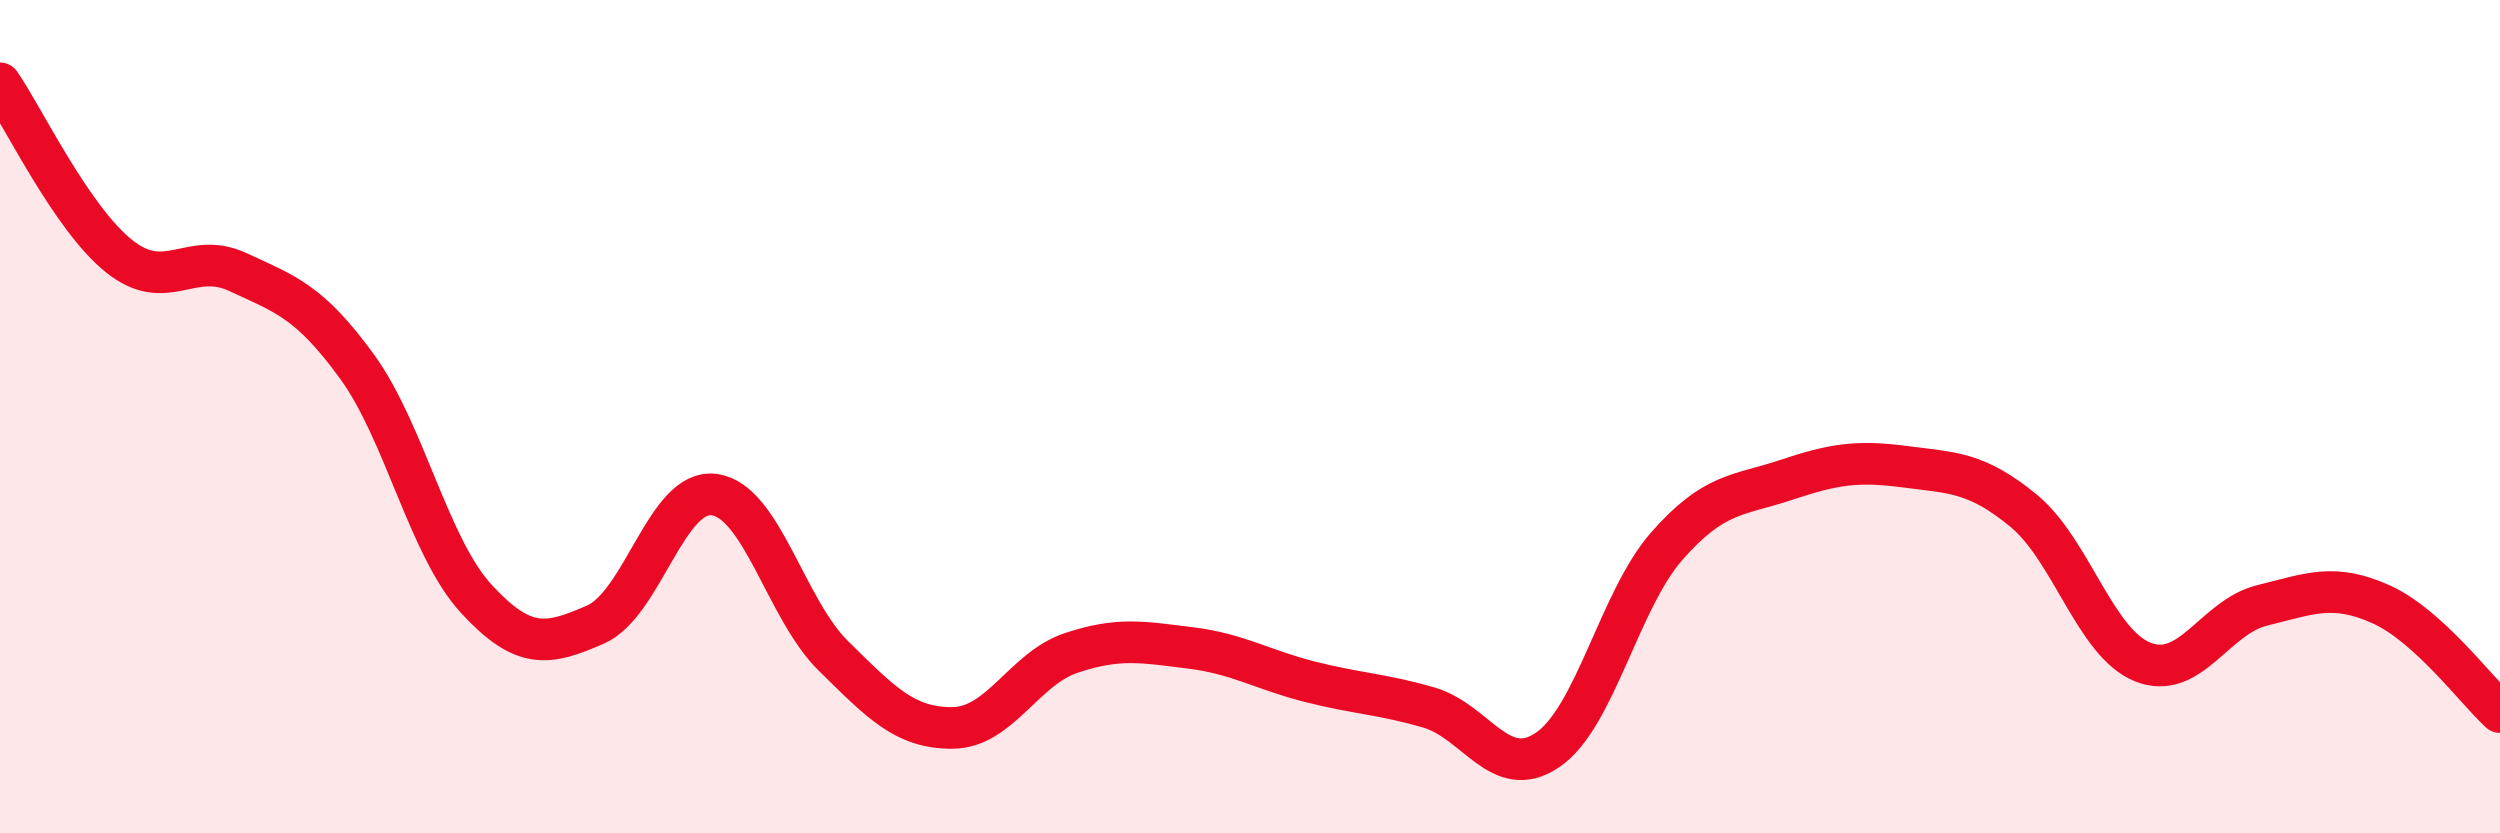
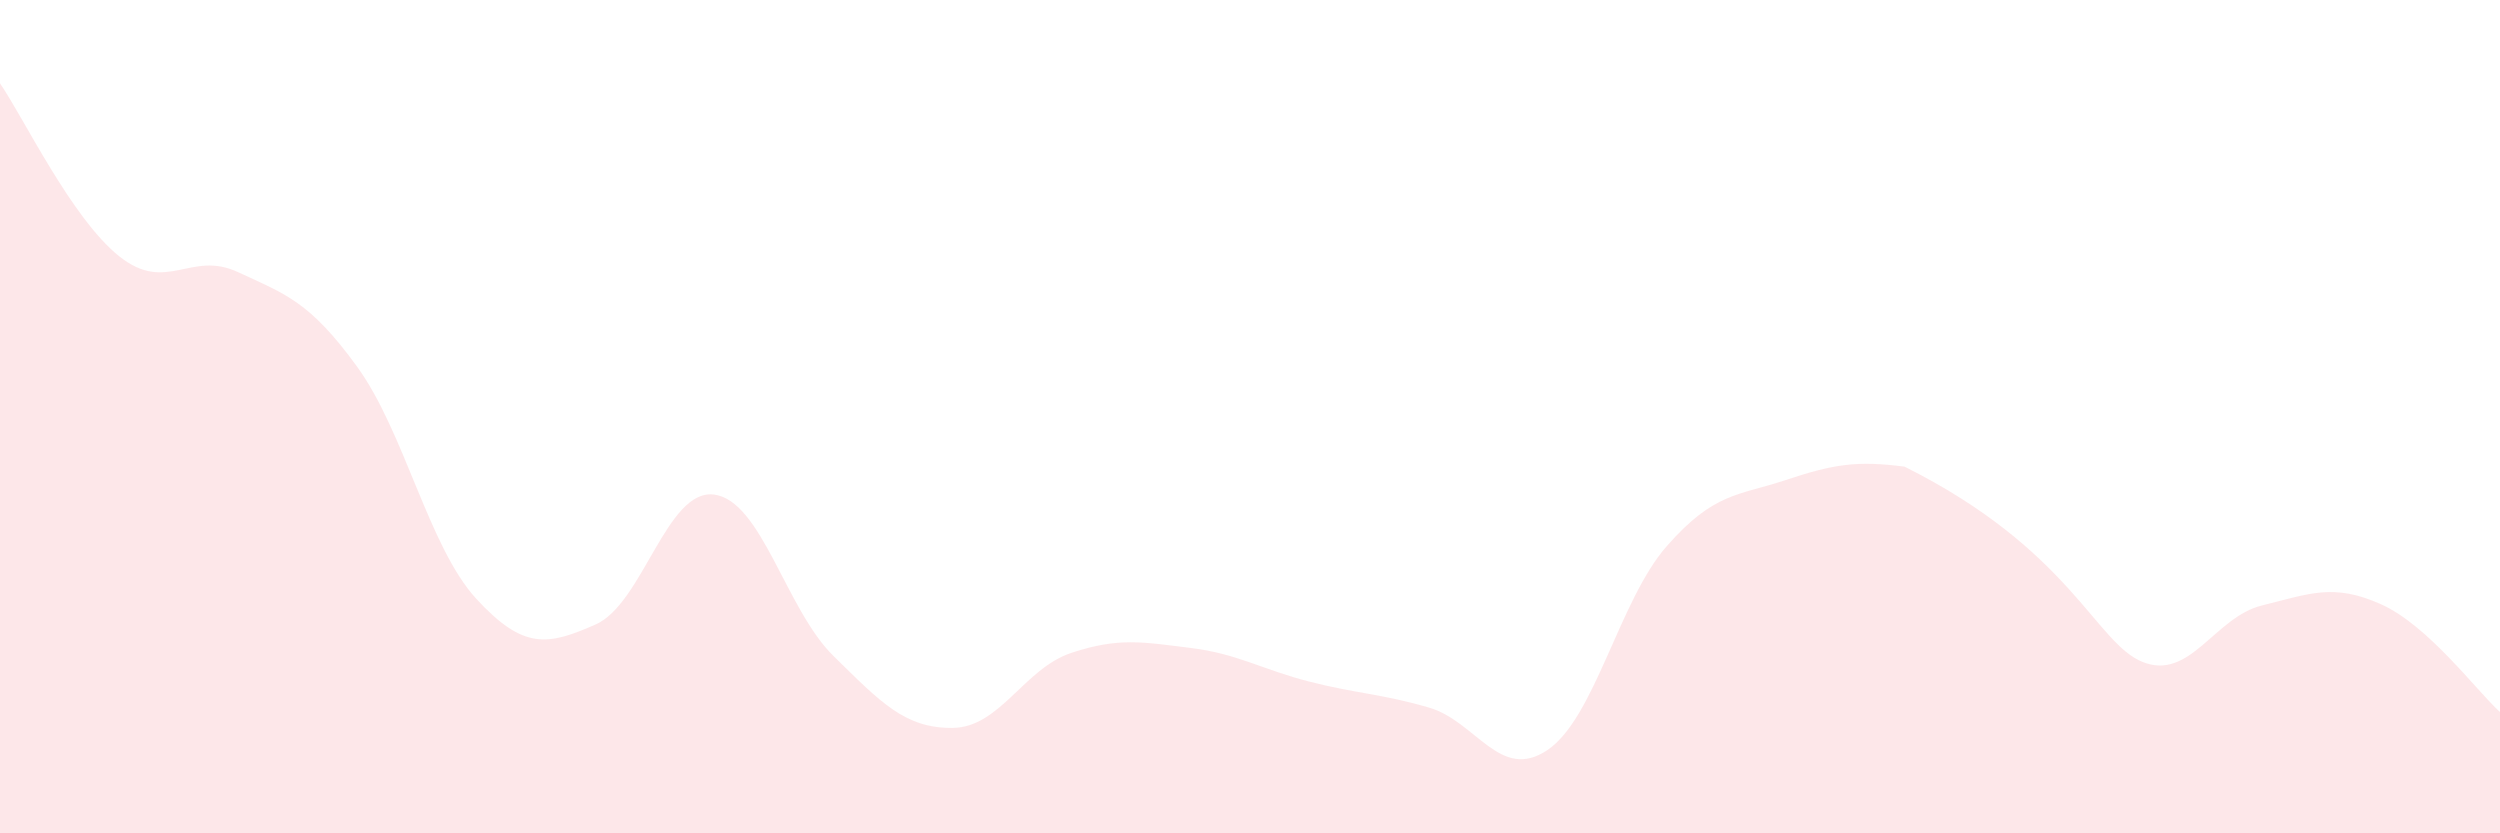
<svg xmlns="http://www.w3.org/2000/svg" width="60" height="20" viewBox="0 0 60 20">
-   <path d="M 0,2 C 0.57,2.83 1.72,5.24 2.86,6.15 C 4,7.06 4.57,6 5.71,6.53 C 6.85,7.06 7.43,7.23 8.57,8.8 C 9.71,10.37 10.29,13.13 11.43,14.37 C 12.57,15.61 13.15,15.49 14.29,14.99 C 15.43,14.49 16,11.72 17.14,11.87 C 18.28,12.02 18.86,14.62 20,15.74 C 21.14,16.86 21.72,17.48 22.86,17.47 C 24,17.46 24.57,16.05 25.71,15.67 C 26.85,15.29 27.43,15.41 28.57,15.55 C 29.71,15.69 30.29,16.07 31.43,16.36 C 32.57,16.65 33.15,16.65 34.29,16.98 C 35.43,17.31 36,18.77 37.14,18 C 38.28,17.23 38.86,14.41 40,13.11 C 41.14,11.81 41.72,11.9 42.86,11.52 C 44,11.14 44.57,11.05 45.71,11.2 C 46.85,11.35 47.43,11.32 48.57,12.26 C 49.71,13.2 50.29,15.44 51.43,15.89 C 52.57,16.34 53.15,14.81 54.29,14.53 C 55.43,14.25 56,13.99 57.14,14.5 C 58.28,15.01 59.43,16.57 60,17.09L60 20L0 20Z" fill="#EB0A25" opacity="0.1" stroke-linecap="round" stroke-linejoin="round" />
-   <path d="M 0,2 C 0.57,2.83 1.72,5.24 2.86,6.15 C 4,7.06 4.57,6 5.71,6.53 C 6.85,7.06 7.43,7.23 8.57,8.8 C 9.71,10.37 10.29,13.13 11.43,14.37 C 12.57,15.61 13.15,15.49 14.29,14.99 C 15.43,14.49 16,11.72 17.14,11.87 C 18.28,12.02 18.86,14.62 20,15.74 C 21.14,16.86 21.72,17.48 22.86,17.47 C 24,17.46 24.57,16.05 25.71,15.67 C 26.85,15.29 27.43,15.41 28.57,15.55 C 29.71,15.69 30.29,16.07 31.43,16.36 C 32.57,16.65 33.15,16.65 34.29,16.98 C 35.43,17.31 36,18.77 37.14,18 C 38.28,17.23 38.86,14.41 40,13.11 C 41.14,11.81 41.72,11.9 42.86,11.52 C 44,11.14 44.57,11.05 45.71,11.2 C 46.85,11.35 47.43,11.32 48.57,12.26 C 49.71,13.2 50.29,15.44 51.43,15.89 C 52.57,16.34 53.15,14.81 54.29,14.53 C 55.43,14.25 56,13.99 57.14,14.5 C 58.28,15.01 59.43,16.57 60,17.09" stroke="#EB0A25" stroke-width="1" fill="none" stroke-linecap="round" stroke-linejoin="round" />
+   <path d="M 0,2 C 0.57,2.83 1.72,5.24 2.86,6.15 C 4,7.06 4.57,6 5.71,6.53 C 6.85,7.06 7.43,7.23 8.57,8.8 C 9.71,10.37 10.29,13.13 11.43,14.37 C 12.57,15.61 13.15,15.49 14.29,14.99 C 15.43,14.49 16,11.72 17.14,11.87 C 18.28,12.02 18.86,14.62 20,15.74 C 21.14,16.86 21.72,17.48 22.86,17.47 C 24,17.46 24.57,16.05 25.71,15.67 C 26.85,15.29 27.43,15.41 28.57,15.55 C 29.71,15.69 30.29,16.07 31.43,16.36 C 32.57,16.65 33.15,16.65 34.29,16.98 C 35.43,17.31 36,18.77 37.14,18 C 38.28,17.23 38.86,14.41 40,13.11 C 41.14,11.81 41.72,11.9 42.86,11.52 C 44,11.14 44.57,11.05 45.71,11.2 C 49.71,13.2 50.29,15.44 51.43,15.89 C 52.57,16.34 53.15,14.81 54.29,14.53 C 55.43,14.25 56,13.99 57.14,14.5 C 58.28,15.01 59.43,16.57 60,17.09L60 20L0 20Z" fill="#EB0A25" opacity="0.1" stroke-linecap="round" stroke-linejoin="round" />
</svg>